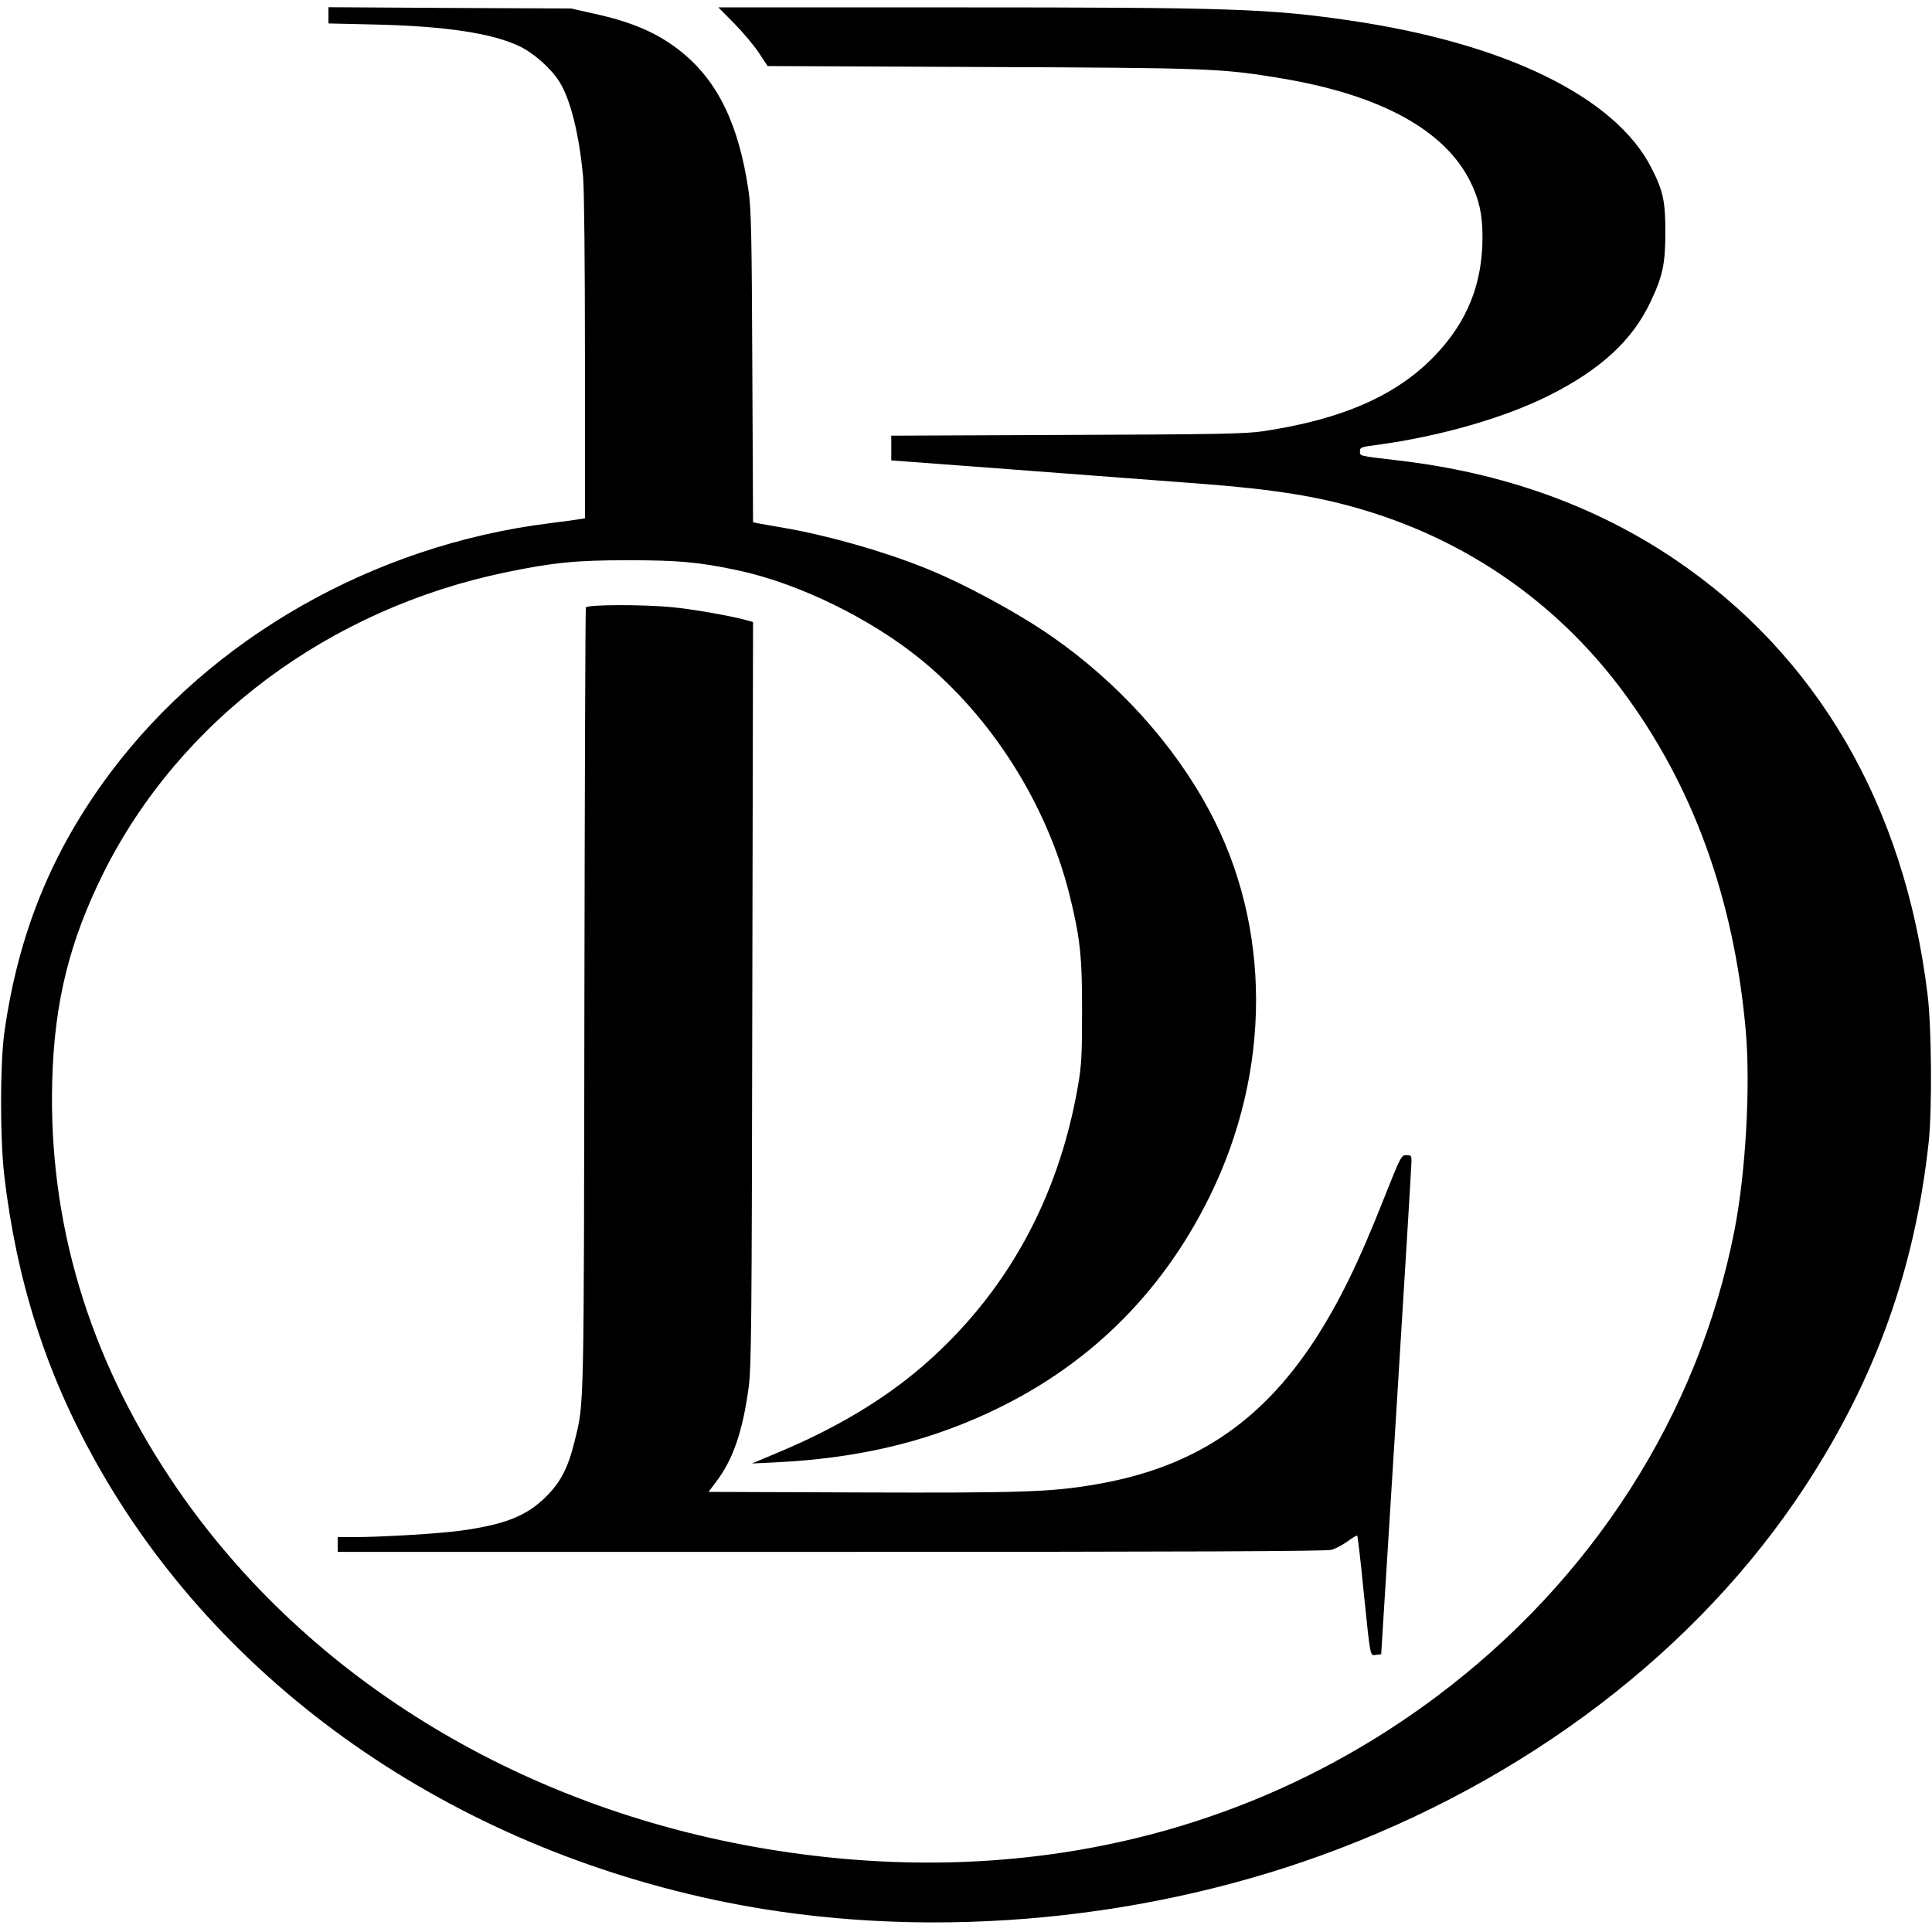
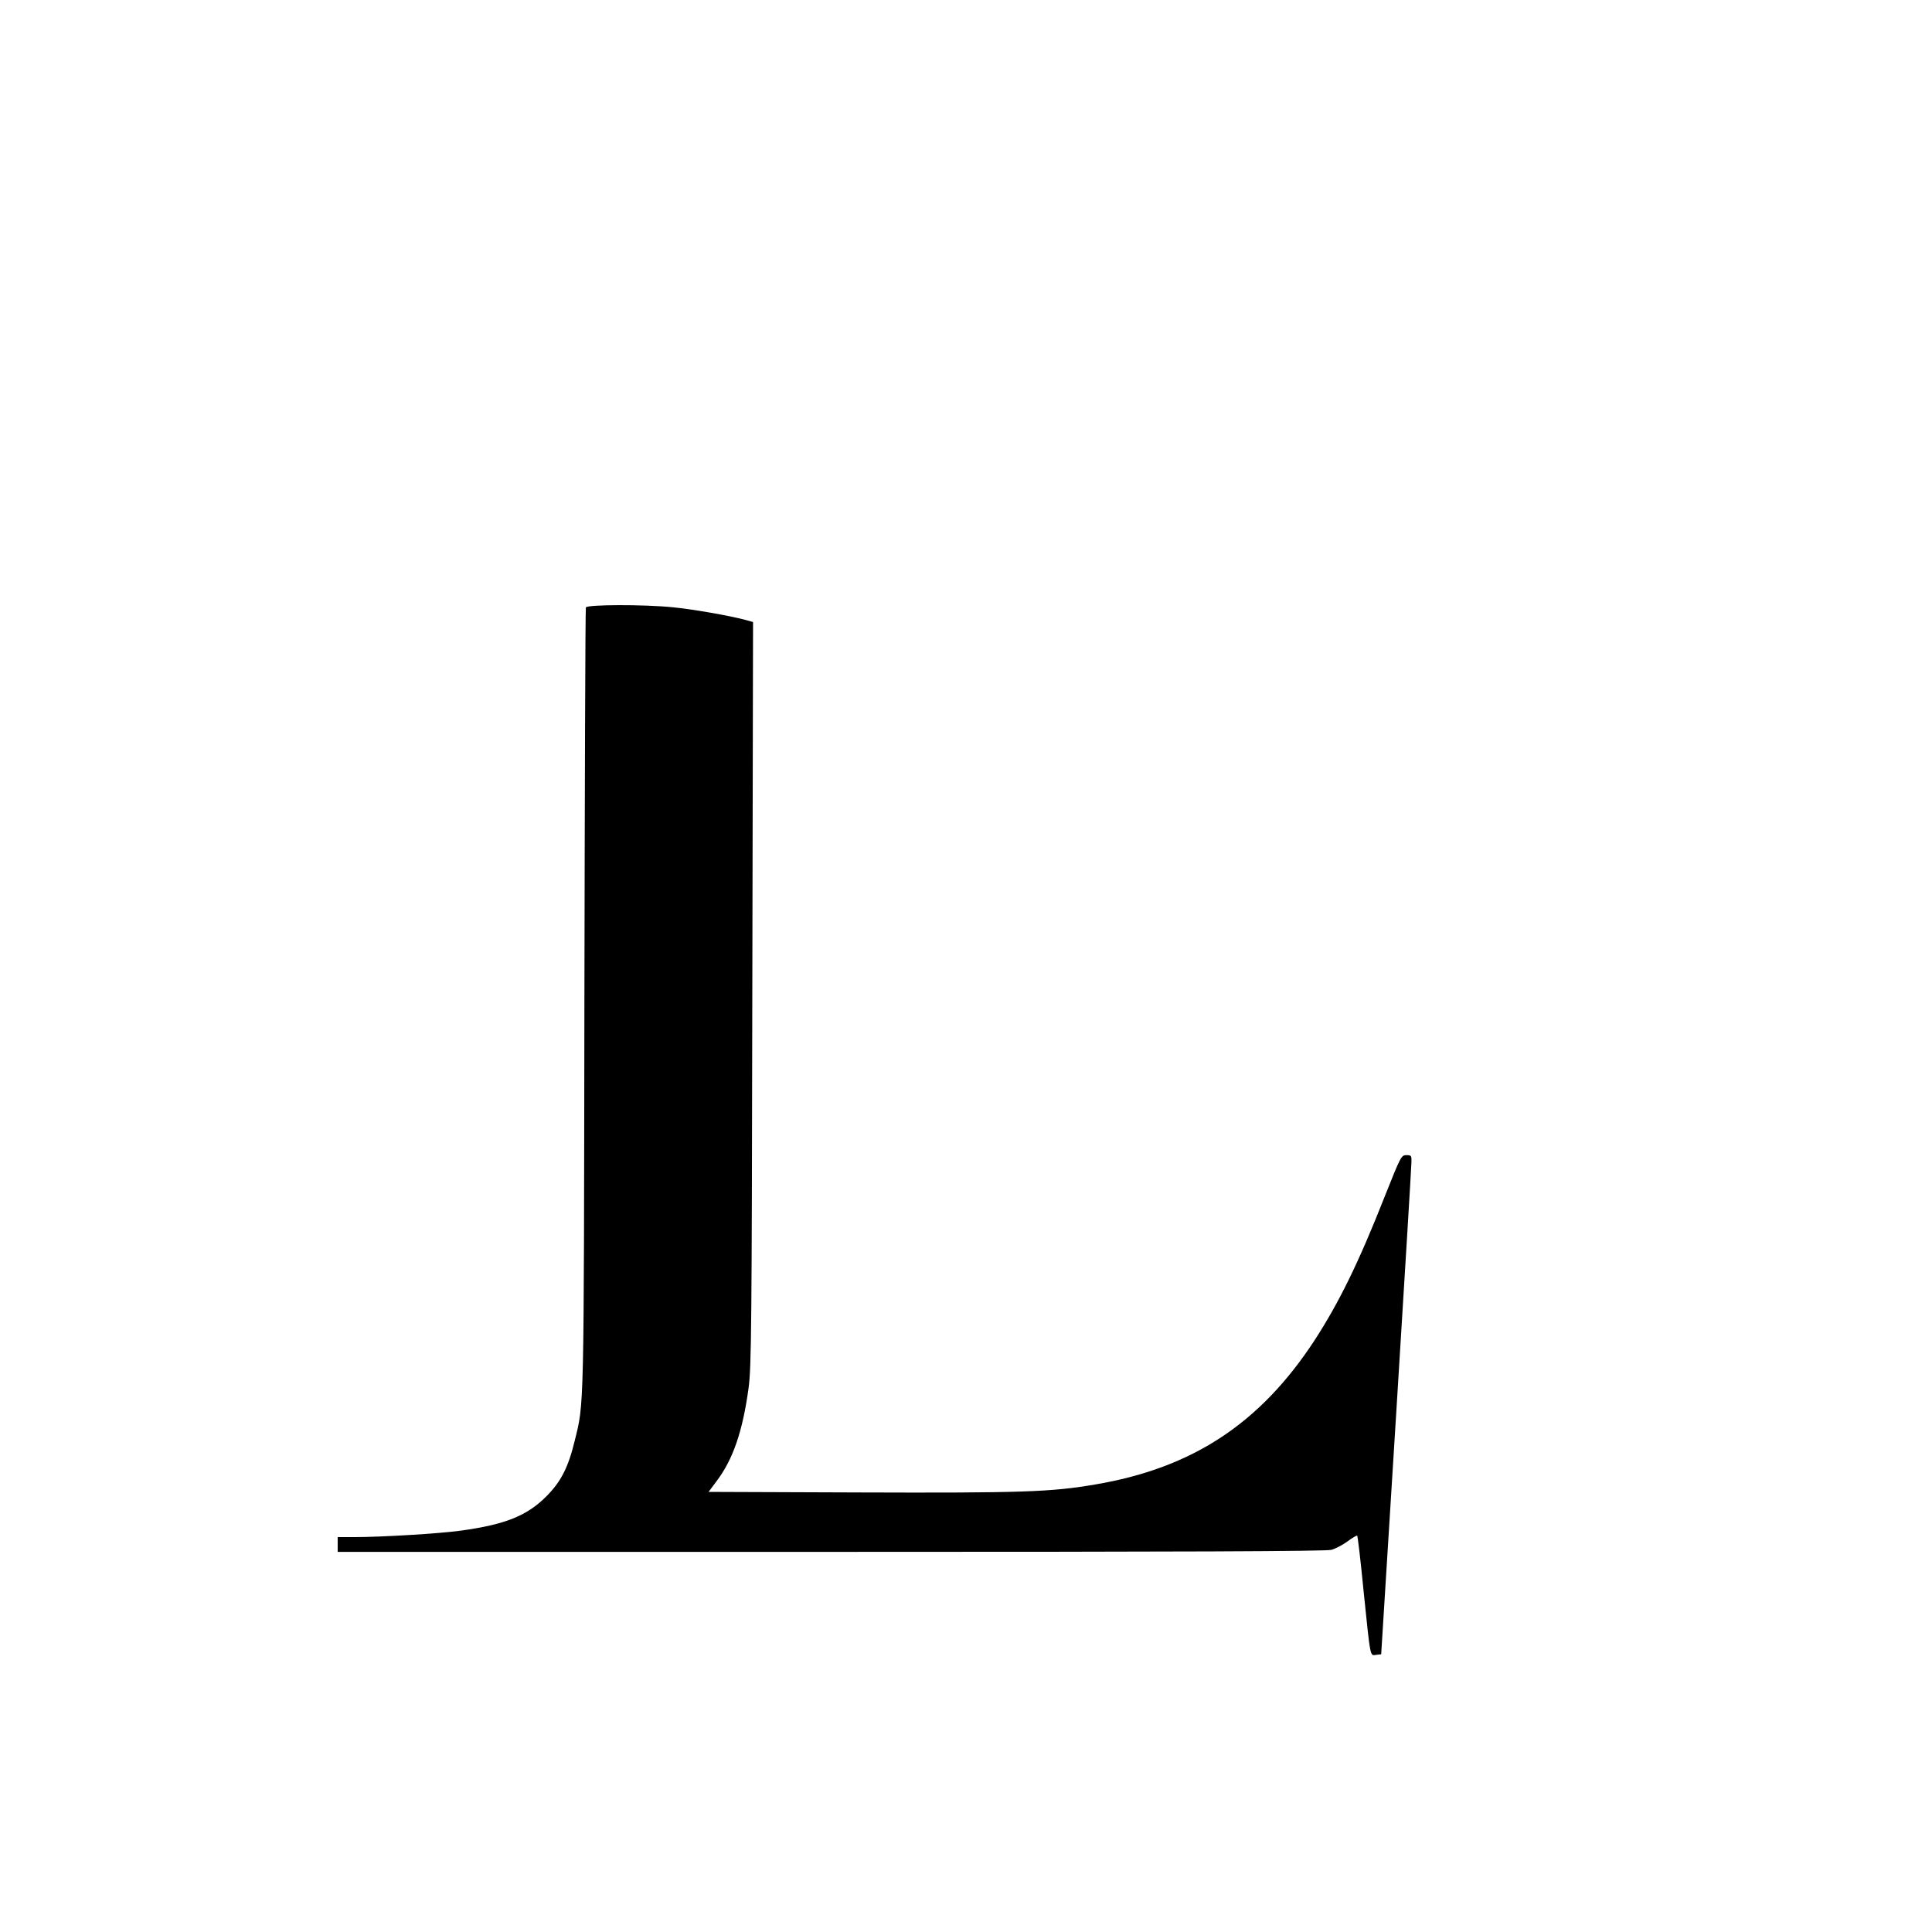
<svg xmlns="http://www.w3.org/2000/svg" version="1.0" width="1047pt" height="1047pt" viewBox="0 0 1047 1047" preserveAspectRatio="xMidYMid meet">
  <g transform="translate(0,1047) scale(0.1,-0.1)" fill="#000000" stroke="none">
-     <path d="M1780 10387 l0 -44 258 -6 c377 -9 630 -47 778 -118 74 -35 169 -119 213 -188 62 -95 110 -289 131 -521 6 -68 10 -472 10 -982 l0 -867 -32 -5 c-18 -3 -91 -13 -163 -22 -948 -119 -1826 -618 -2375 -1349 -318 -424 -502 -874 -577 -1415 -23 -171 -23 -568 0 -770 67 -570 225 -1066 492 -1545 677 -1218 1928 -2093 3420 -2394 1035 -208 2204 -116 3227 255 1110 402 2041 1113 2621 2000 381 583 594 1176 669 1864 19 175 16 624 -6 800 -124 1024 -599 1840 -1373 2361 -431 290 -930 468 -1498 534 -213 25 -205 23 -205 49 0 22 6 24 93 35 338 46 686 145 930 267 280 140 454 300 552 509 66 139 80 205 80 380 0 163 -12 221 -75 344 -194 384 -791 677 -1635 800 -438 64 -644 71 -2131 71 l-1291 0 86 -87 c48 -49 108 -120 134 -160 l47 -71 1153 -5 c1246 -5 1304 -7 1634 -62 536 -90 883 -280 1022 -561 47 -96 65 -176 65 -299 0 -251 -81 -455 -253 -637 -207 -219 -503 -350 -936 -415 -94 -14 -246 -17 -1062 -20 l-953 -4 0 -67 0 -67 443 -33 c433 -33 687 -52 1217 -92 420 -32 657 -70 908 -146 558 -168 1037 -502 1386 -966 388 -516 614 -1136 677 -1858 26 -298 -1 -772 -62 -1080 -195 -995 -769 -1892 -1614 -2524 -1017 -761 -2285 -1050 -3630 -826 -1360 226 -2529 952 -3230 2005 -447 671 -662 1394 -642 2155 11 427 93 758 278 1130 414 828 1221 1430 2182 1629 258 53 377 65 662 65 271 0 383 -10 595 -55 327 -70 714 -259 987 -480 386 -314 685 -785 808 -1274 58 -233 70 -338 69 -640 0 -233 -3 -288 -22 -399 -107 -618 -393 -1132 -845 -1522 -209 -180 -470 -336 -782 -466 l-140 -59 125 6 c434 21 797 104 1142 262 542 247 949 643 1213 1178 337 684 336 1466 -3 2095 -193 360 -498 696 -855 943 -189 131 -486 291 -692 372 -228 91 -526 175 -760 215 -66 11 -130 23 -142 25 l-22 5 -4 843 c-3 724 -6 858 -21 957 -53 358 -167 592 -367 752 -125 99 -262 159 -474 205 l-120 27 -657 3 -658 4 0 -44z" />
    <path d="M3175 7178 c-3 -7 -6 -967 -8 -2133 -3 -2258 -1 -2174 -53 -2385 -35 -144 -75 -221 -154 -300 -105 -105 -223 -152 -463 -185 -117 -16 -429 -35 -579 -35 l-88 0 0 -40 0 -40 2673 0 c1917 0 2683 3 2712 11 22 6 62 27 88 46 26 20 50 33 52 31 3 -3 19 -139 35 -304 38 -368 34 -346 68 -342 l27 3 82 1315 c45 723 82 1332 82 1353 1 34 -1 37 -27 37 -28 0 -31 -6 -117 -222 -143 -363 -249 -578 -382 -783 -295 -450 -661 -691 -1189 -780 -239 -41 -401 -46 -1277 -43 l-817 3 41 55 c91 119 144 273 176 510 15 113 17 322 20 2137 l4 2012 -43 12 c-87 23 -286 58 -392 68 -158 16 -465 15 -471 -1z" />
  </g>
</svg>